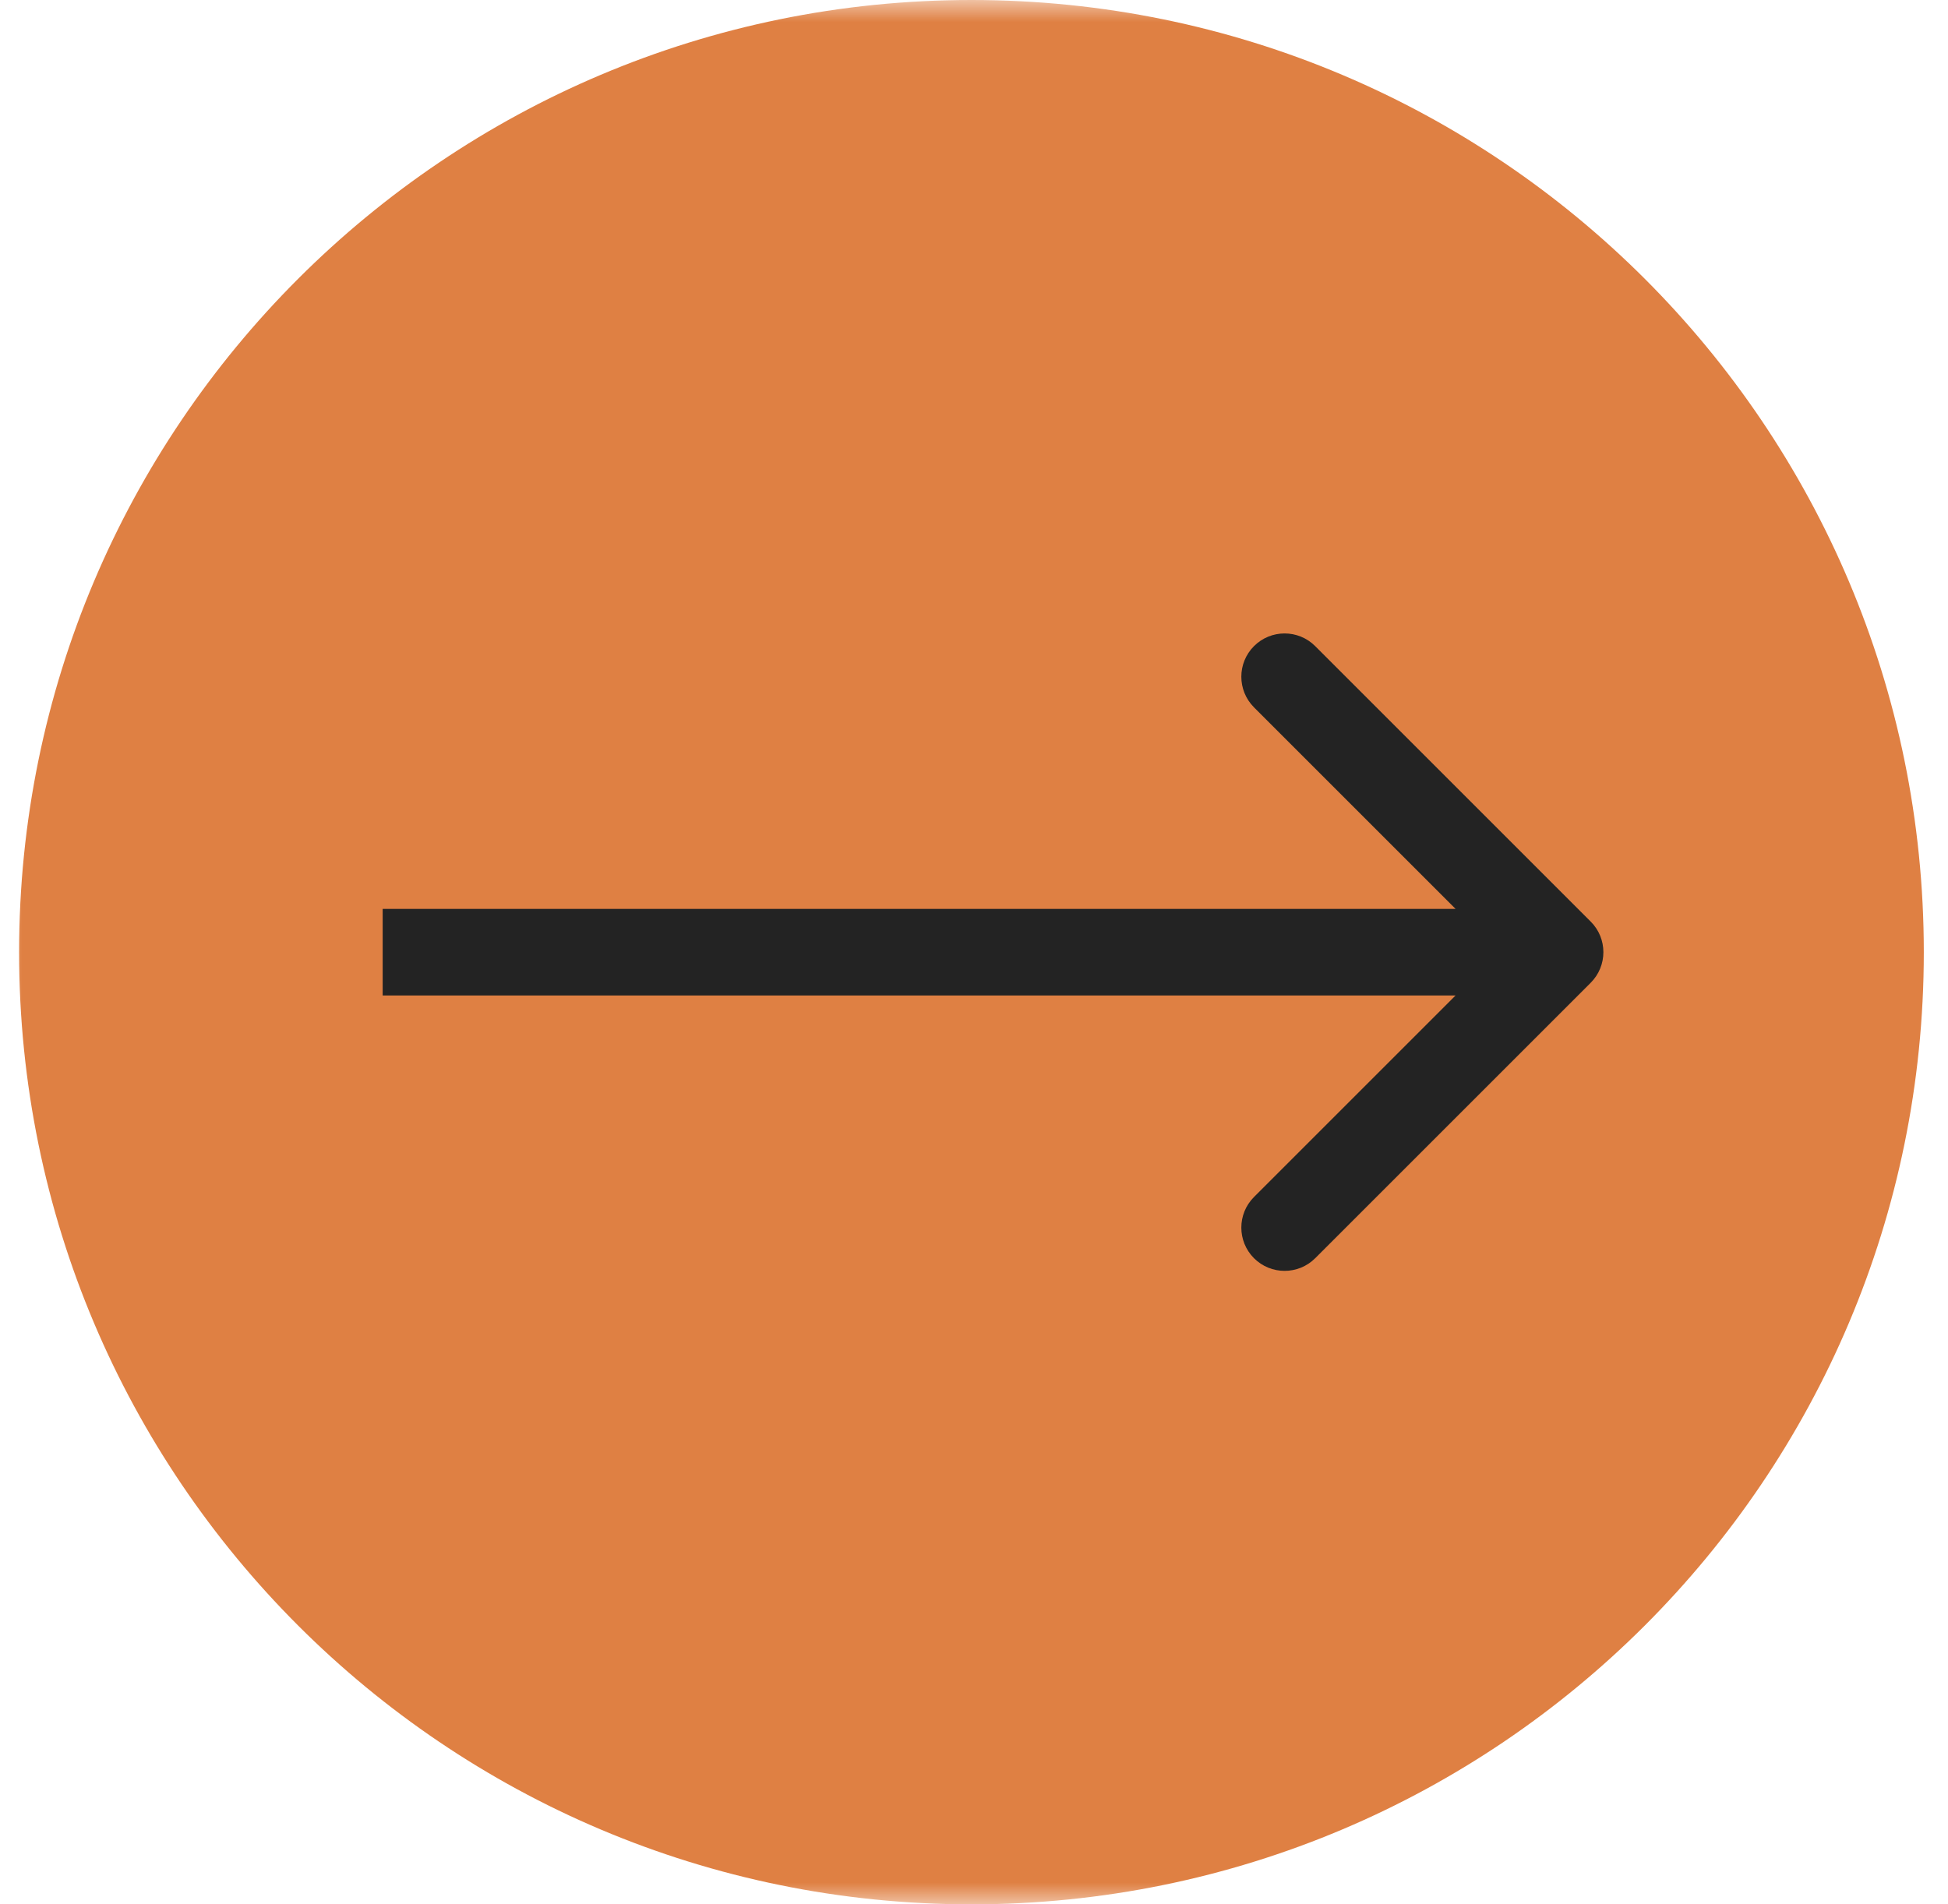
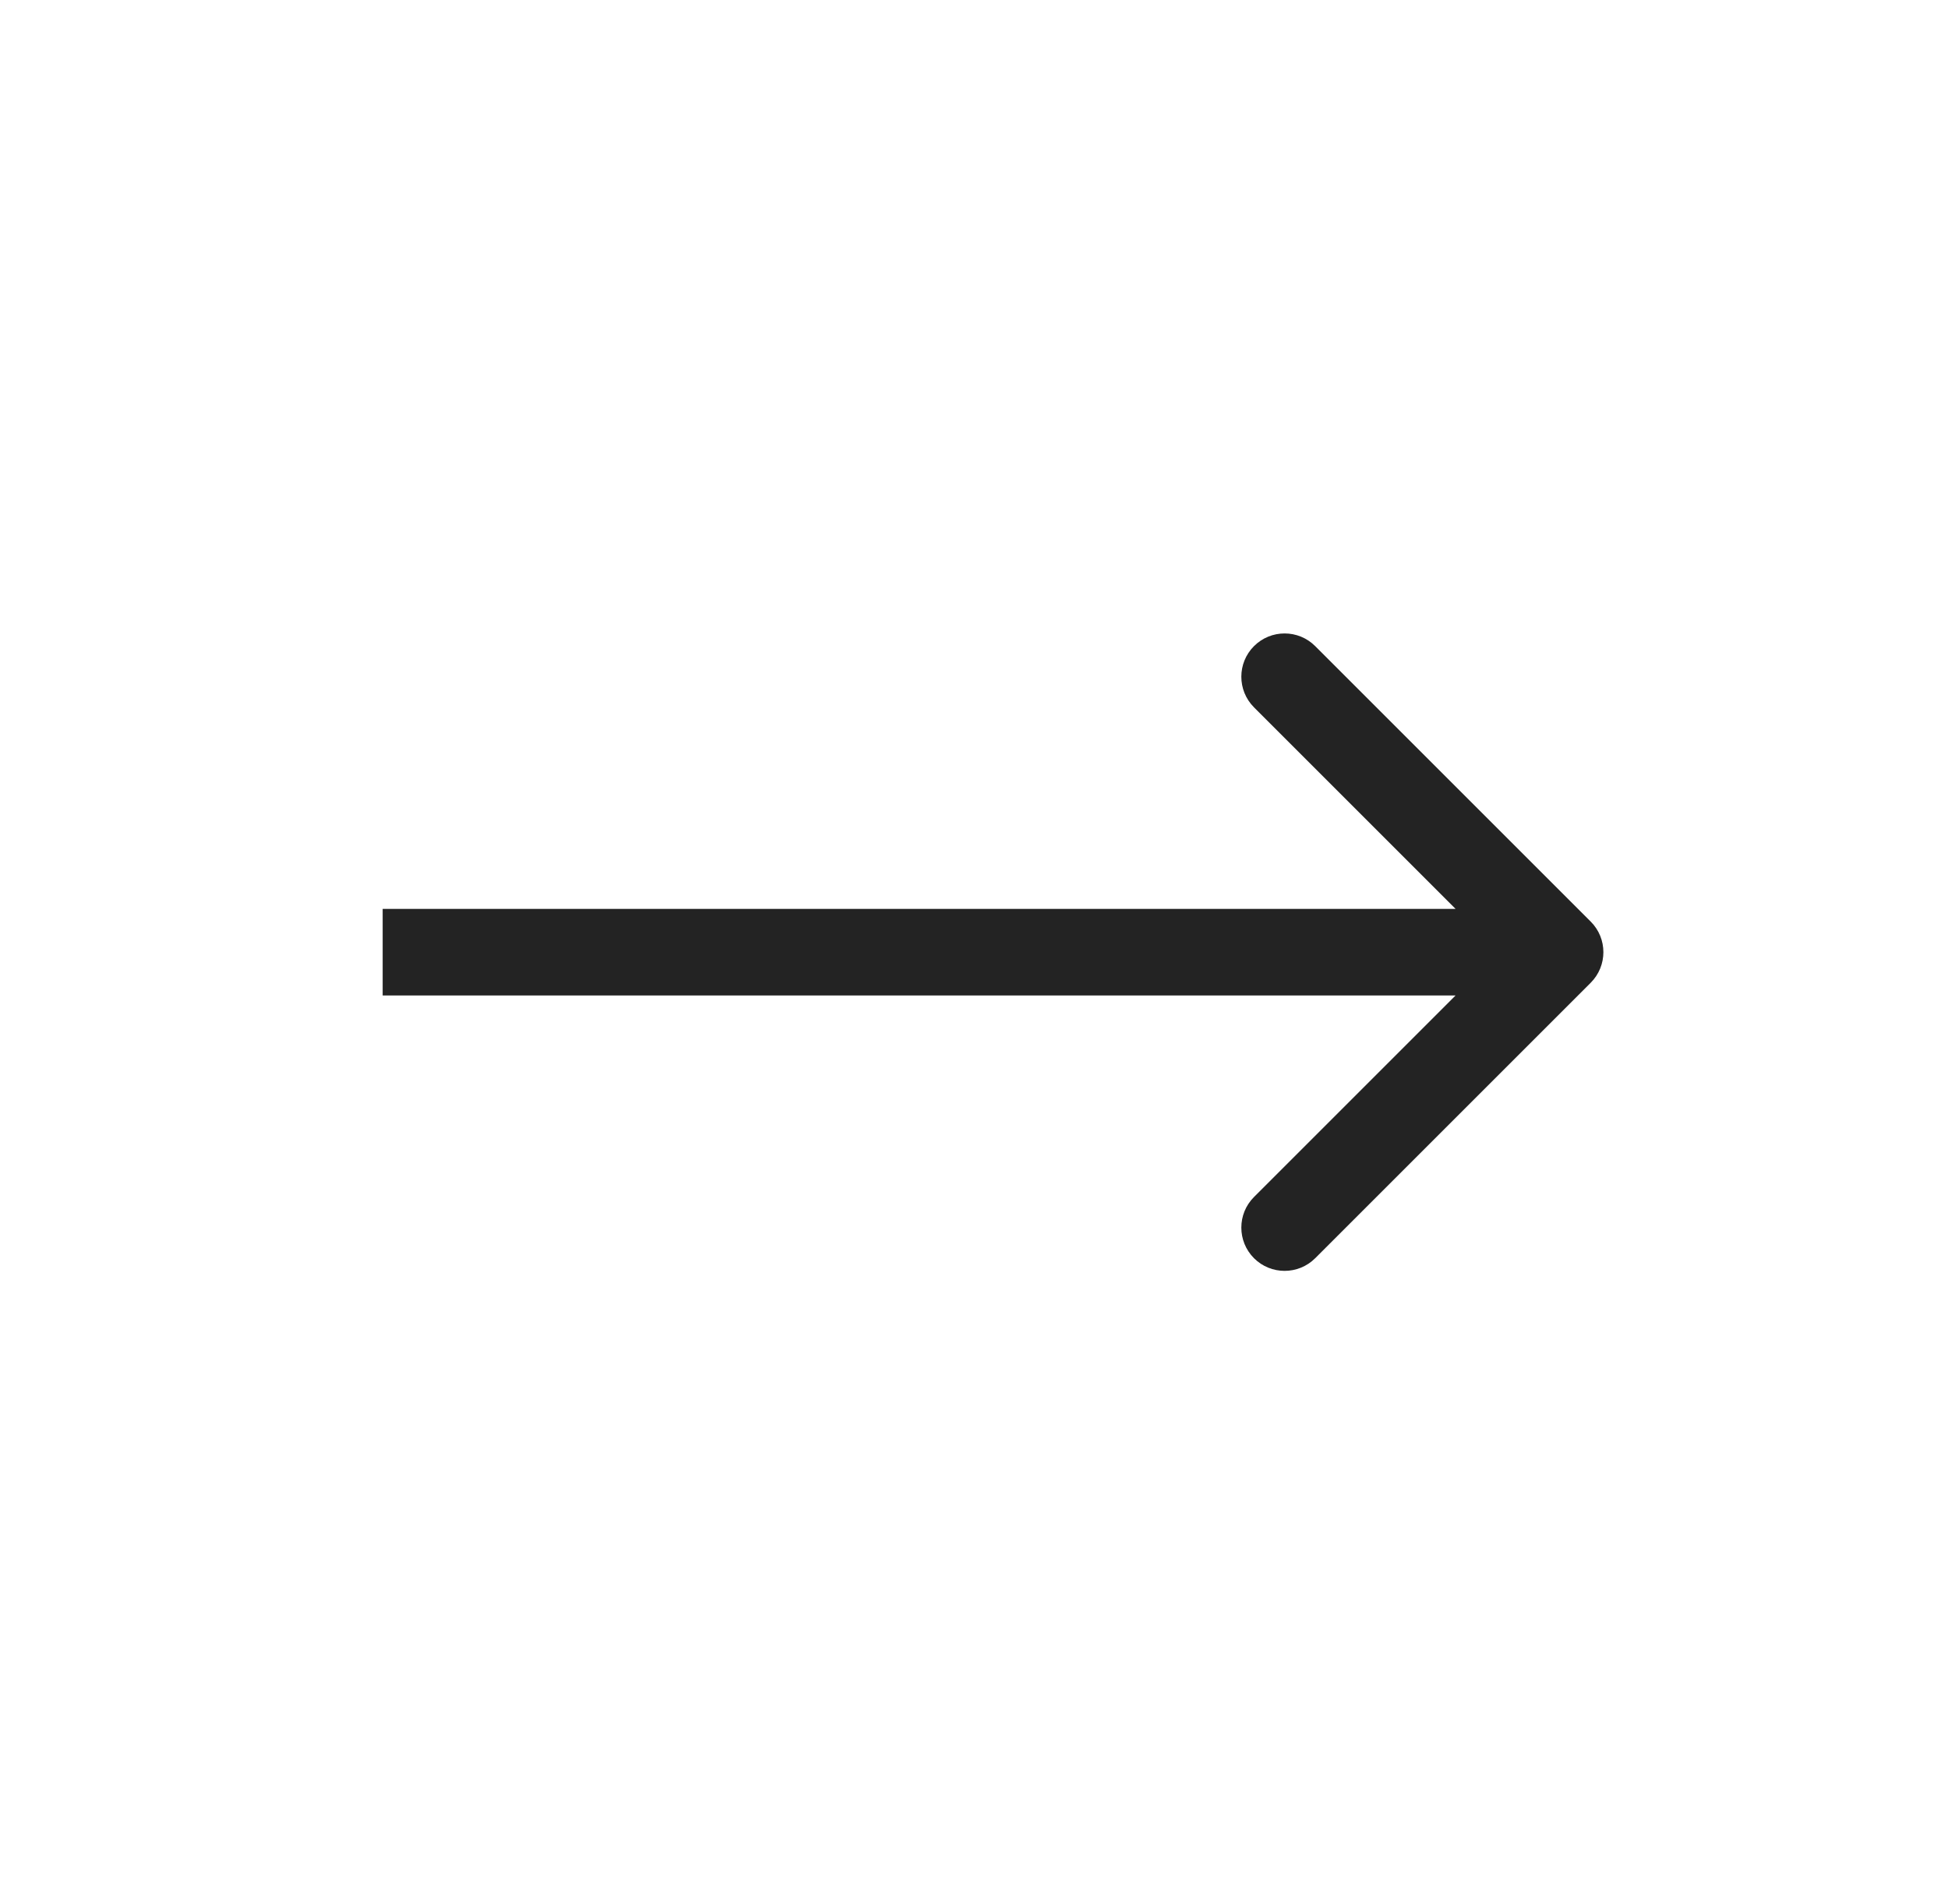
<svg xmlns="http://www.w3.org/2000/svg" viewBox="0 0 45.00 44.00" data-guides="{&quot;vertical&quot;:[],&quot;horizontal&quot;:[]}">
  <defs />
  <mask x="0.00" y="0.00" width="45" height="44" data-from-defs="true" maskUnits="userSpaceOnUse" maskContentUnits="userSpaceOnUse" id="tSvg1012d2f6d46">
    <path fill="white" width="45" height="44" id="tSvgf42d80e4f0" title="Rectangle 1" fill-opacity="1" stroke="none" stroke-opacity="1" d="M0 0H45V44H0Z" style="transform-origin: 22.5px 22px;" />
  </mask>
-   <path fill="#DF8043" stroke="none" fill-opacity="1" stroke-width="1" stroke-opacity="1" id="tSvg16320cc88a9" title="Path 1" d="M22.441 44C10.291 44 0.441 34.15 0.441 22C0.441 9.85 10.291 0 22.441 0C34.592 0 44.441 9.85 44.441 22C44.441 34.15 34.592 44 22.441 44Z" mask="url(#tSvg1012d2f6d46)" />
  <path fill="#232323" stroke="none" fill-opacity="1" stroke-width="1" stroke-opacity="1" id="tSvga222fd9909" title="Path 2" d="M36.746 21.293C37.137 21.683 37.137 22.316 36.746 22.707C34.625 24.828 32.504 26.95 30.382 29.071C29.992 29.461 29.358 29.461 28.968 29.071C28.578 28.68 28.578 28.047 28.968 27.657C30.854 25.771 32.739 23.885 34.625 22C32.739 20.114 30.854 18.228 28.968 16.343C28.578 15.952 28.578 15.319 28.968 14.929C29.358 14.538 29.992 14.538 30.382 14.929C32.504 17.05 34.625 19.171 36.746 21.293ZM8.84 21C17.906 21 26.973 21 36.039 21C36.039 21.666 36.039 22.333 36.039 23C26.973 23 17.906 23 8.84 23C8.84 22.333 8.84 21.666 8.84 21Z" mask="url(#tSvg1012d2f6d46)" />
</svg>